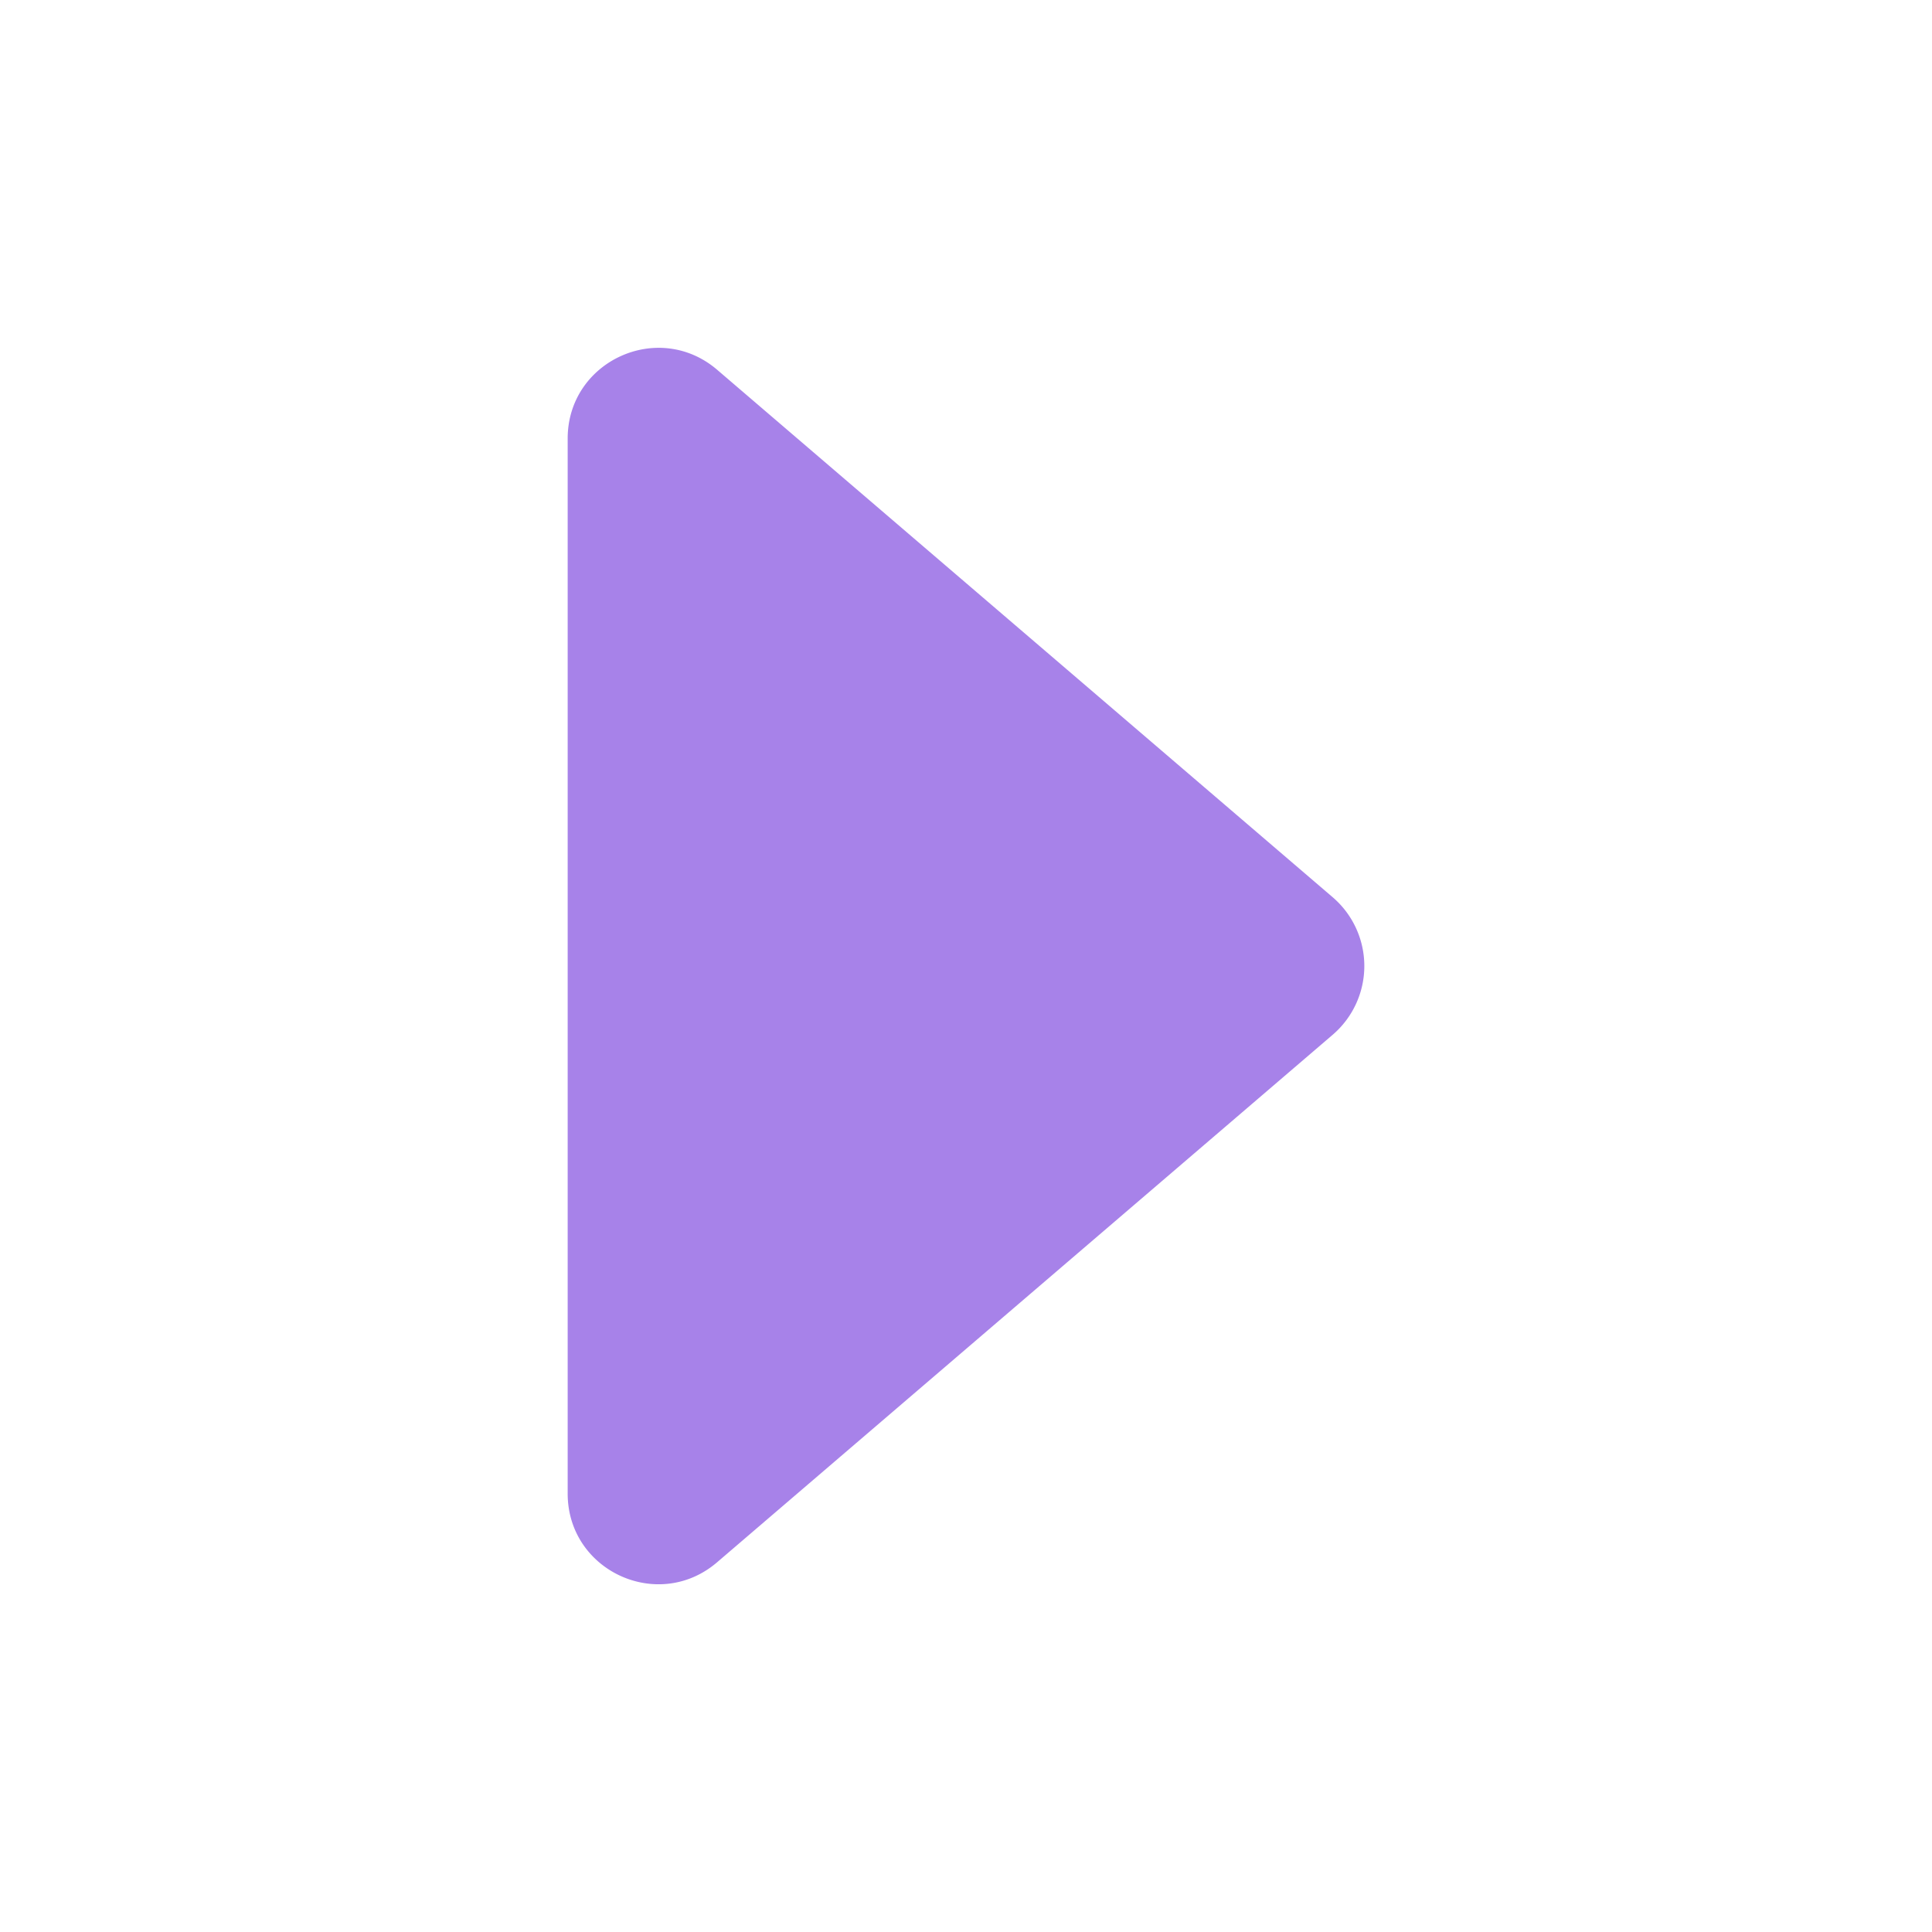
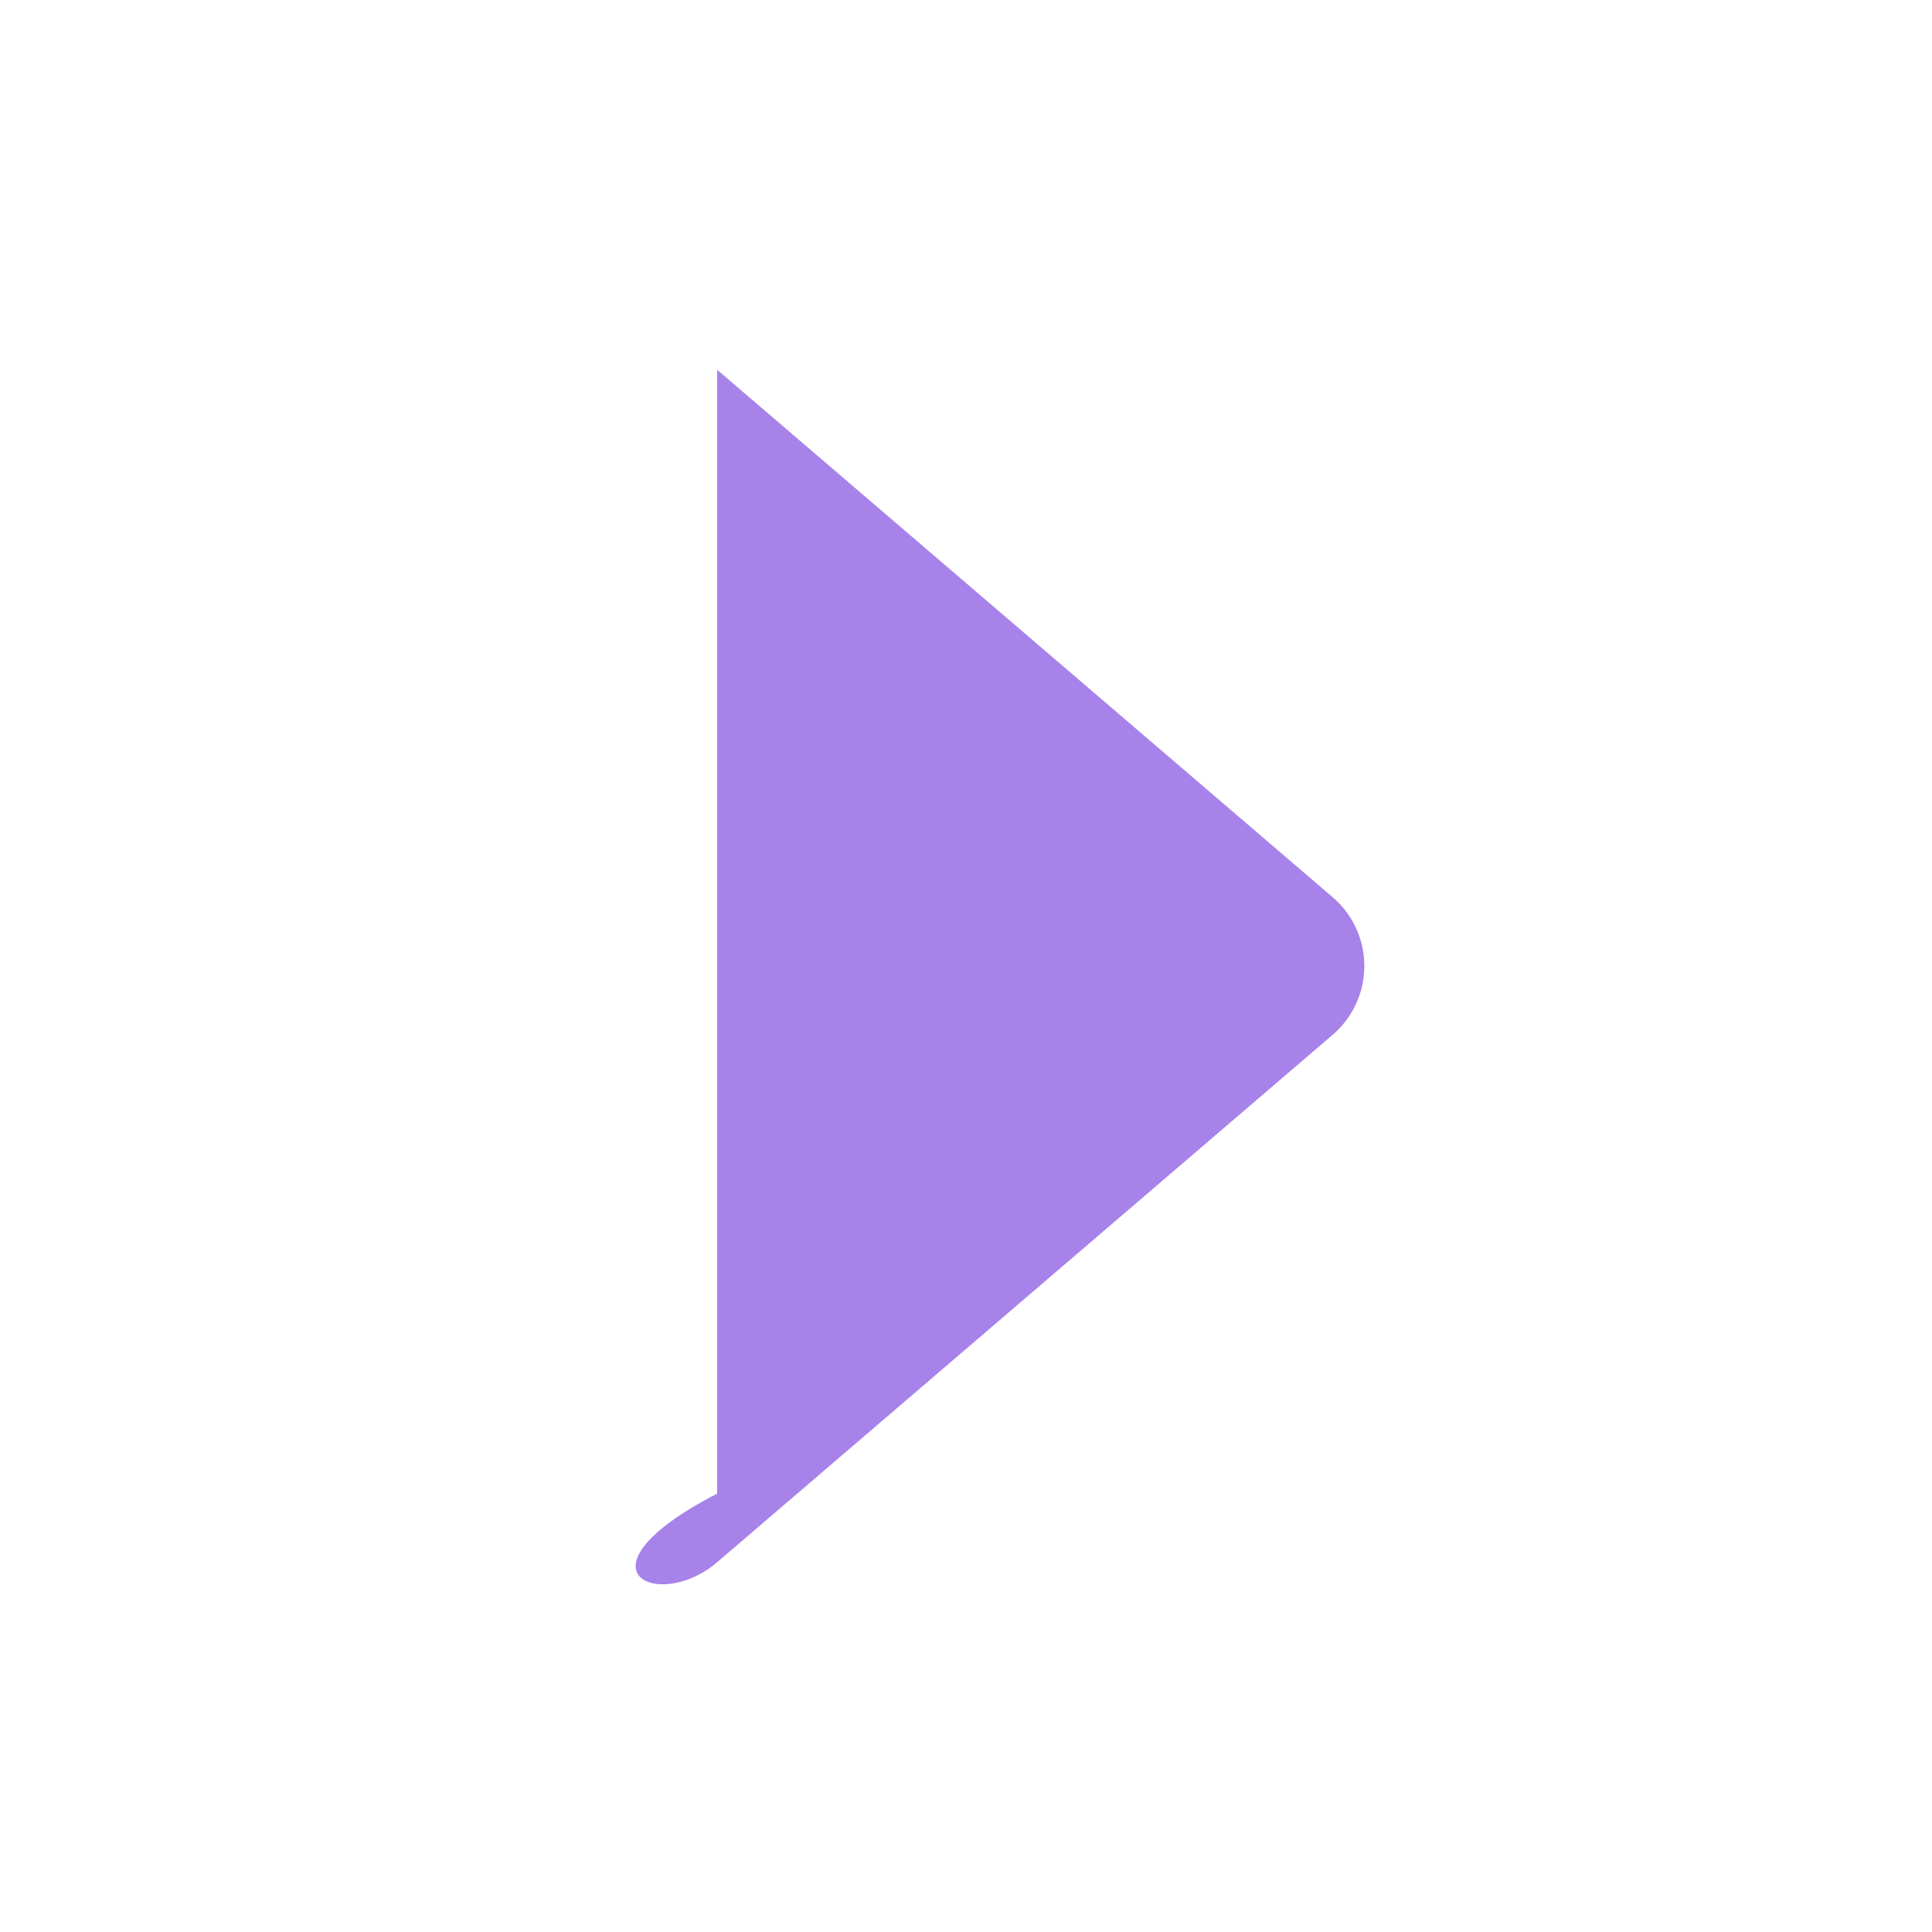
<svg xmlns="http://www.w3.org/2000/svg" width="512" height="512" viewBox="0 0 512 512">
-   <path style="fill:#a782e9;" d="M190.06,414,353.18,274.22a24,24,0,0,0,0-36.44L190.06,98c-15.57-13.34-39.62-2.28-39.62,18.22V395.82C150.44,416.32,174.49,427.38,190.06,414Z" />
+   <path style="fill:#a782e9;" d="M190.06,414,353.18,274.22a24,24,0,0,0,0-36.44L190.06,98V395.82C150.44,416.32,174.49,427.38,190.06,414Z" />
</svg>